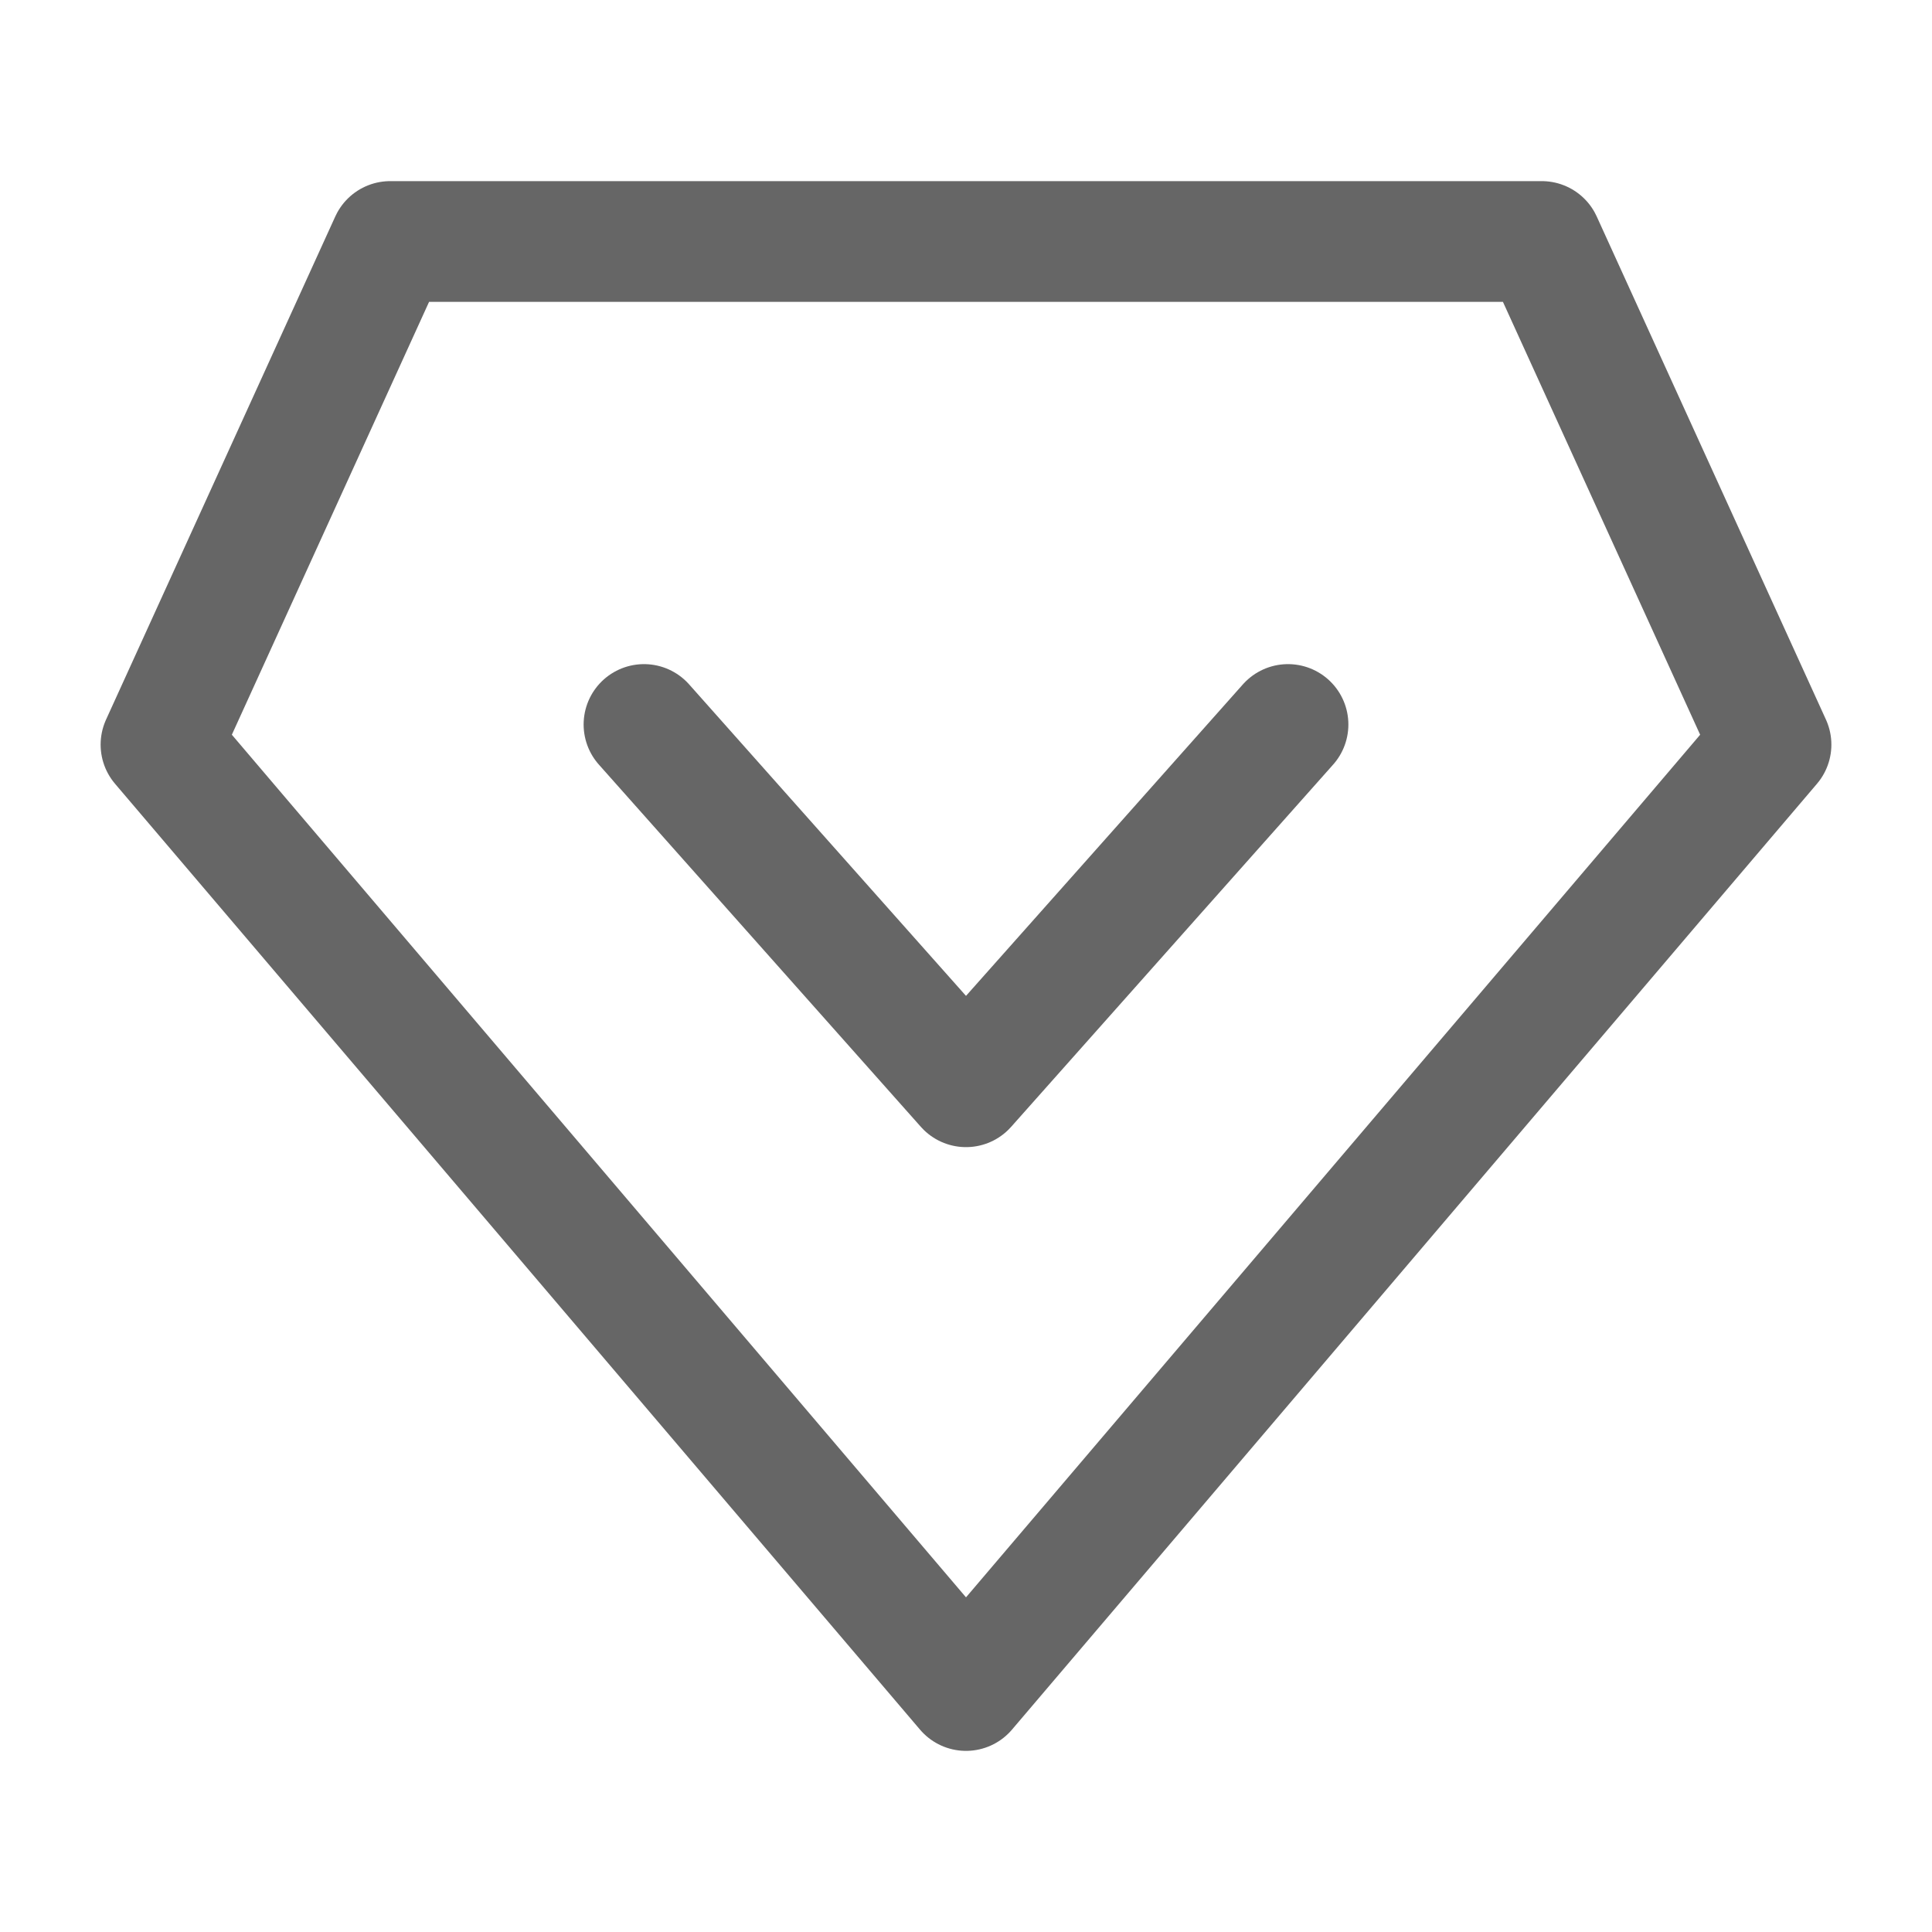
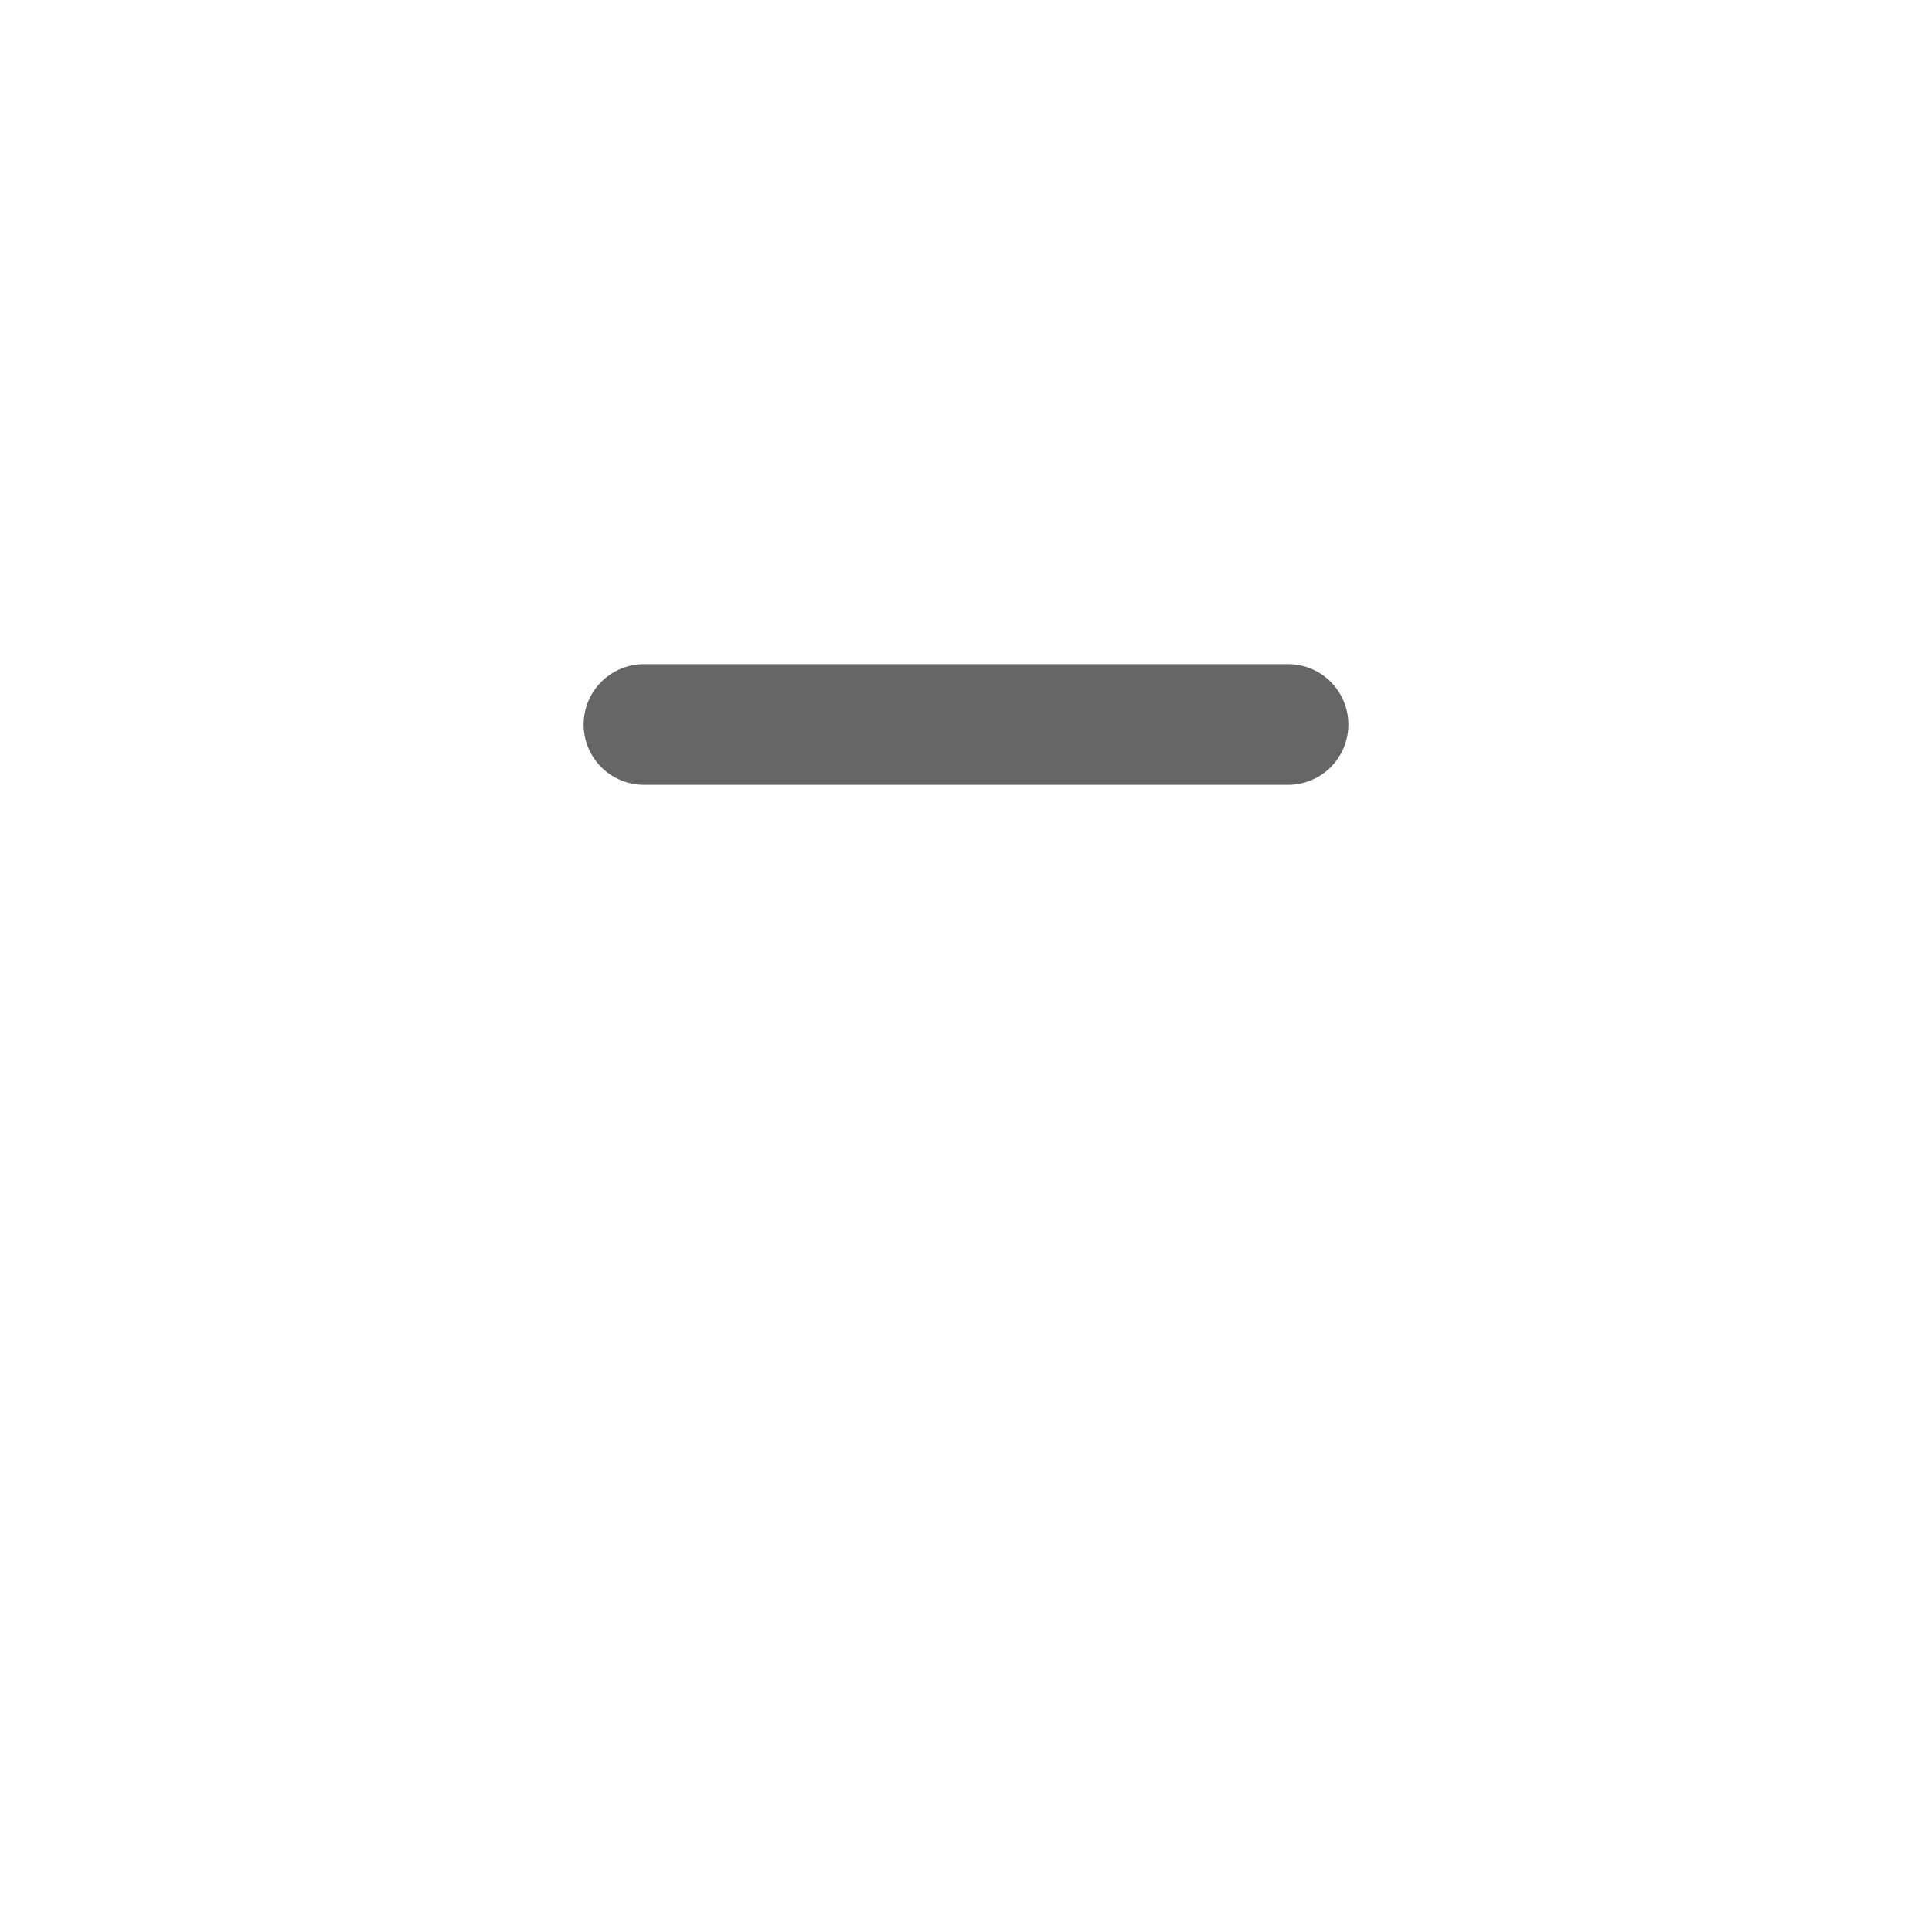
<svg xmlns="http://www.w3.org/2000/svg" width="16" height="16" viewBox="0 0 48 48" fill="none">
-   <path d="M24 42L4 18.5L9.695 6L38.305 6L44 18.5L24 42Z" fill="none" stroke="#666" stroke-width="3" stroke-linecap="round" stroke-linejoin="round" />
-   <path d="M32 18L24 27L16 18" stroke="#666" stroke-width="3" stroke-linecap="round" stroke-linejoin="round" />
+   <path d="M32 18L16 18" stroke="#666" stroke-width="3" stroke-linecap="round" stroke-linejoin="round" />
</svg>